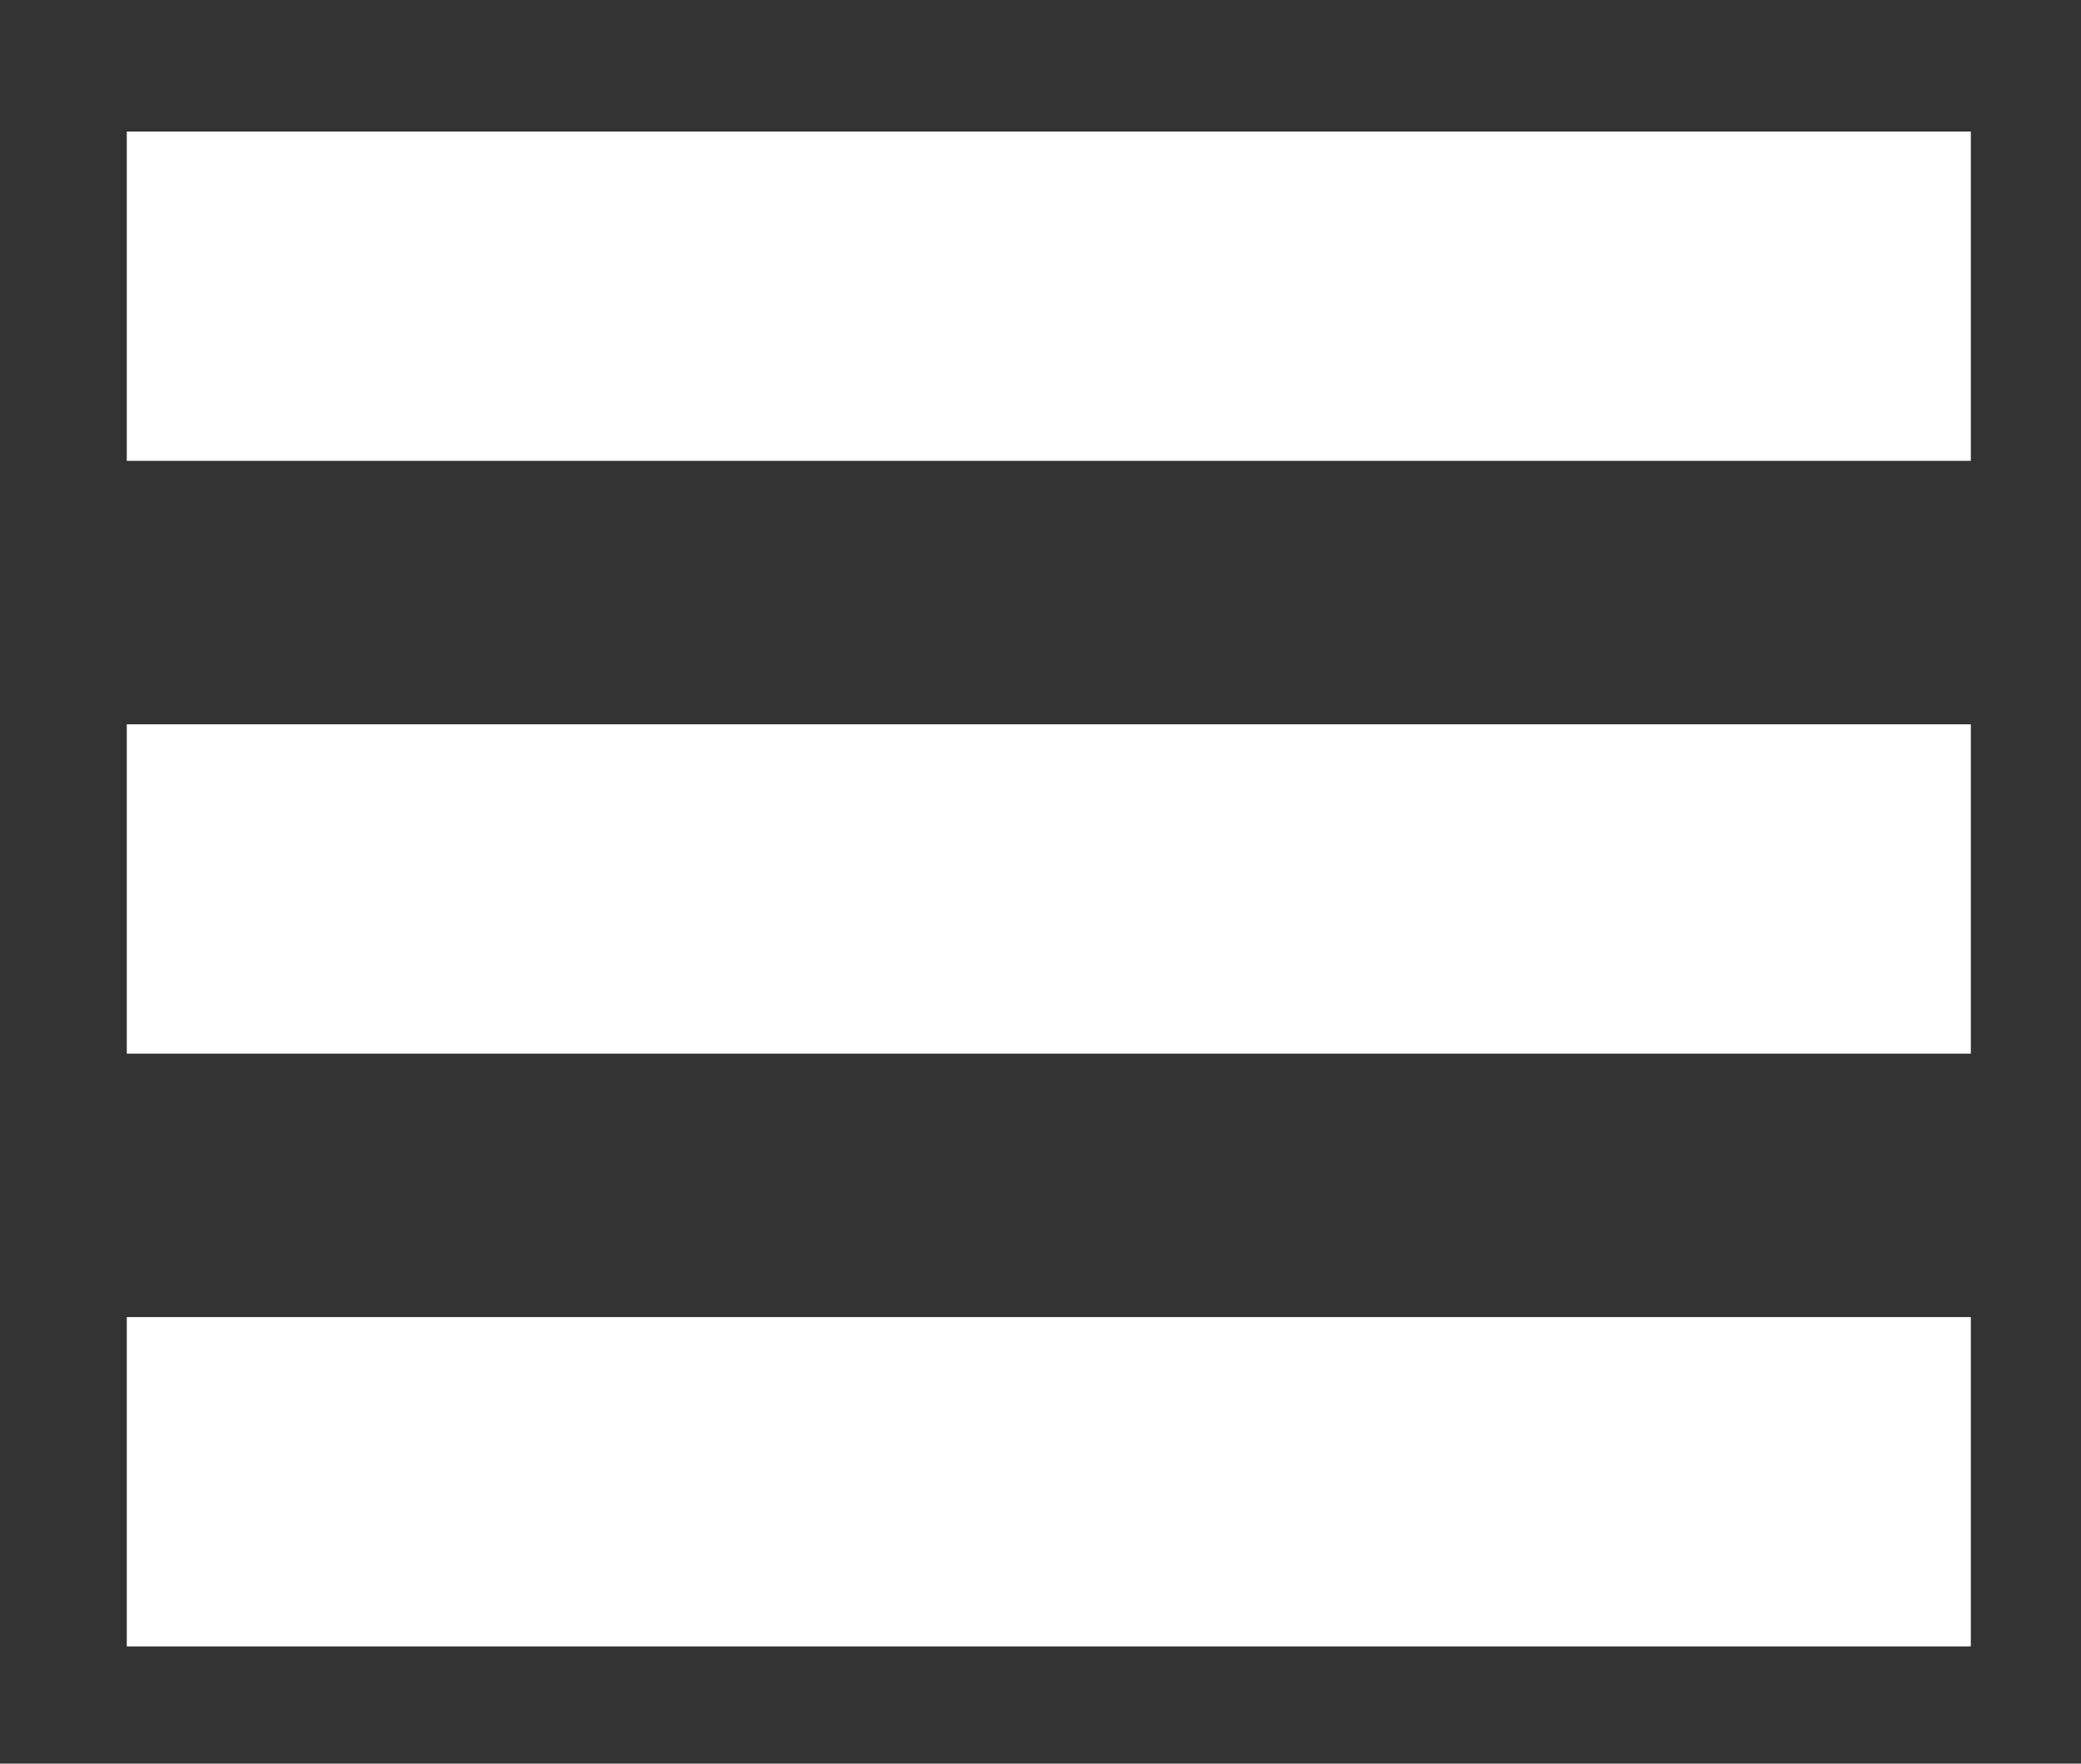
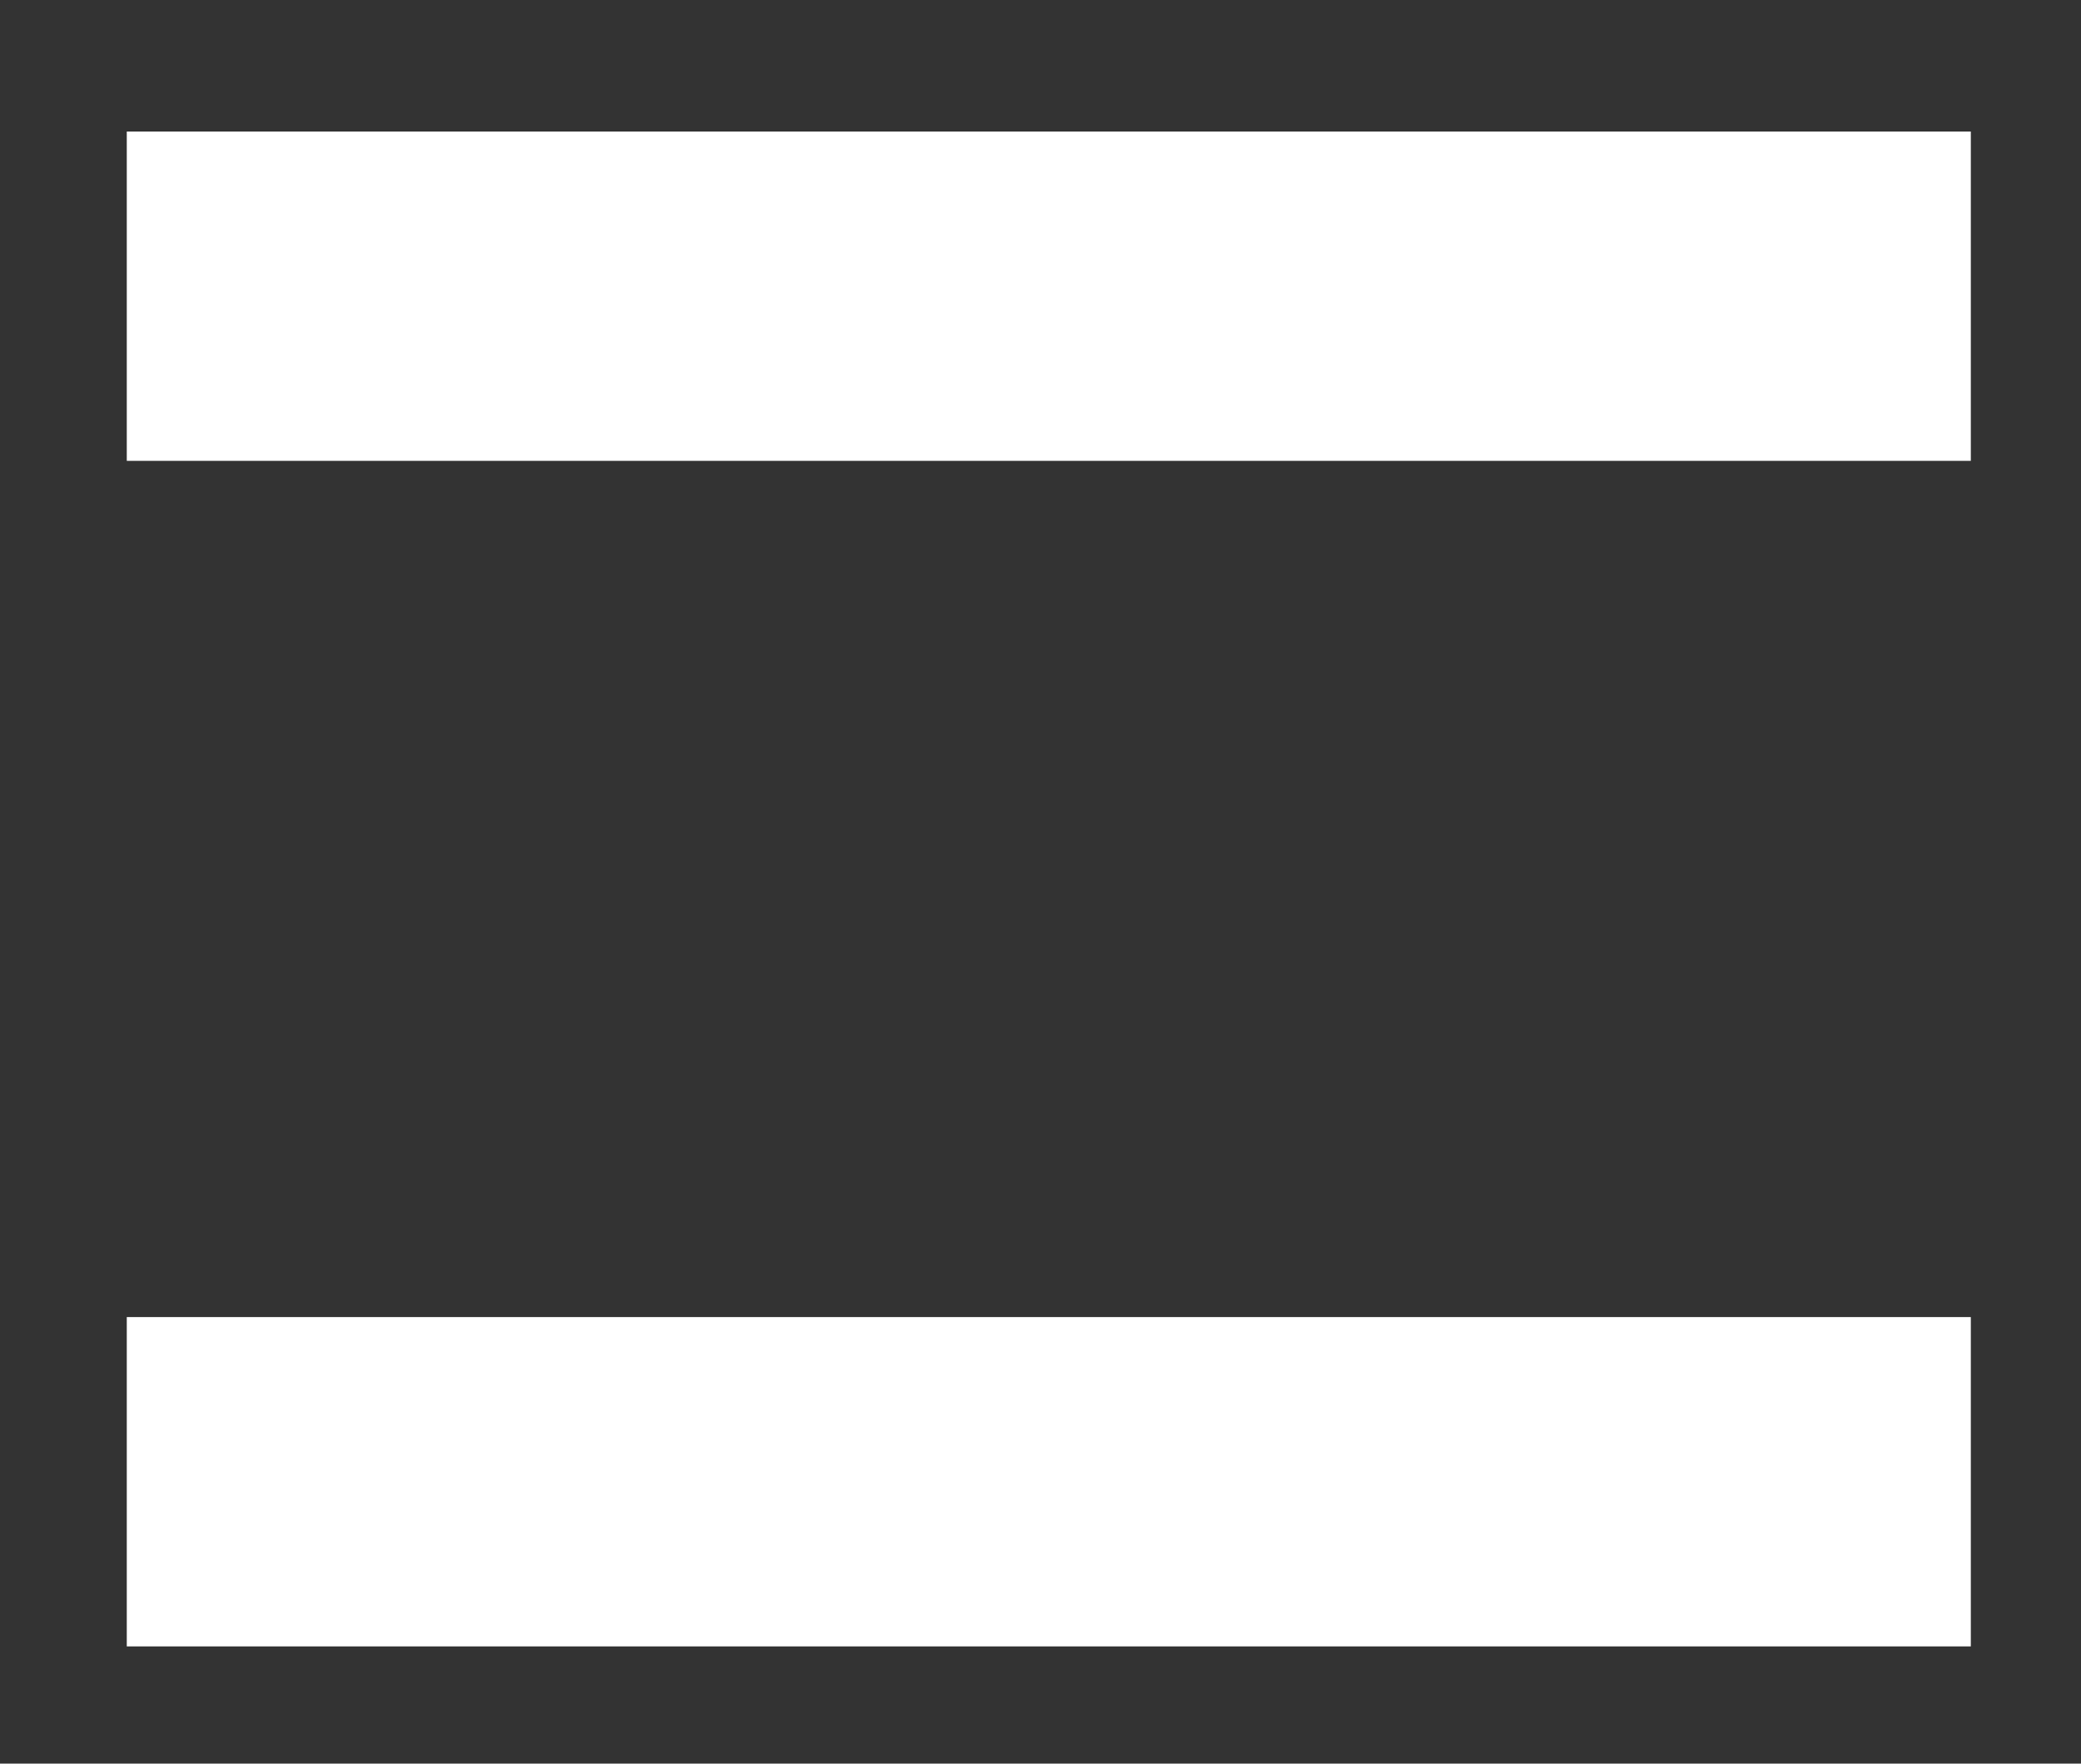
<svg xmlns="http://www.w3.org/2000/svg" version="1.1" id="Calque_1" x="0px" y="0px" width="31.598px" height="26.777px" viewBox="0 0 31.598 26.777" enable-background="new 0 0 31.598 26.777" xml:space="preserve">
  <rect x="0" y="0" width="31.598" height="26.777" fill="#333333" stroke="none" />
  <g>
    <line fill="none" stroke="#FFFFFF" stroke-width="5" stroke-miterlimit="10" x1="1.925" y1="4.497" x2="29.925" y2="4.497" />
-     <line fill="none" stroke="#FFFFFF" stroke-width="5" stroke-miterlimit="10" x1="1.925" y1="13.497" x2="29.925" y2="13.497" />
    <line fill="none" stroke="#FFFFFF" stroke-width="5" stroke-miterlimit="10" x1="1.925" y1="22.497" x2="29.925" y2="22.497" />
  </g>
</svg>